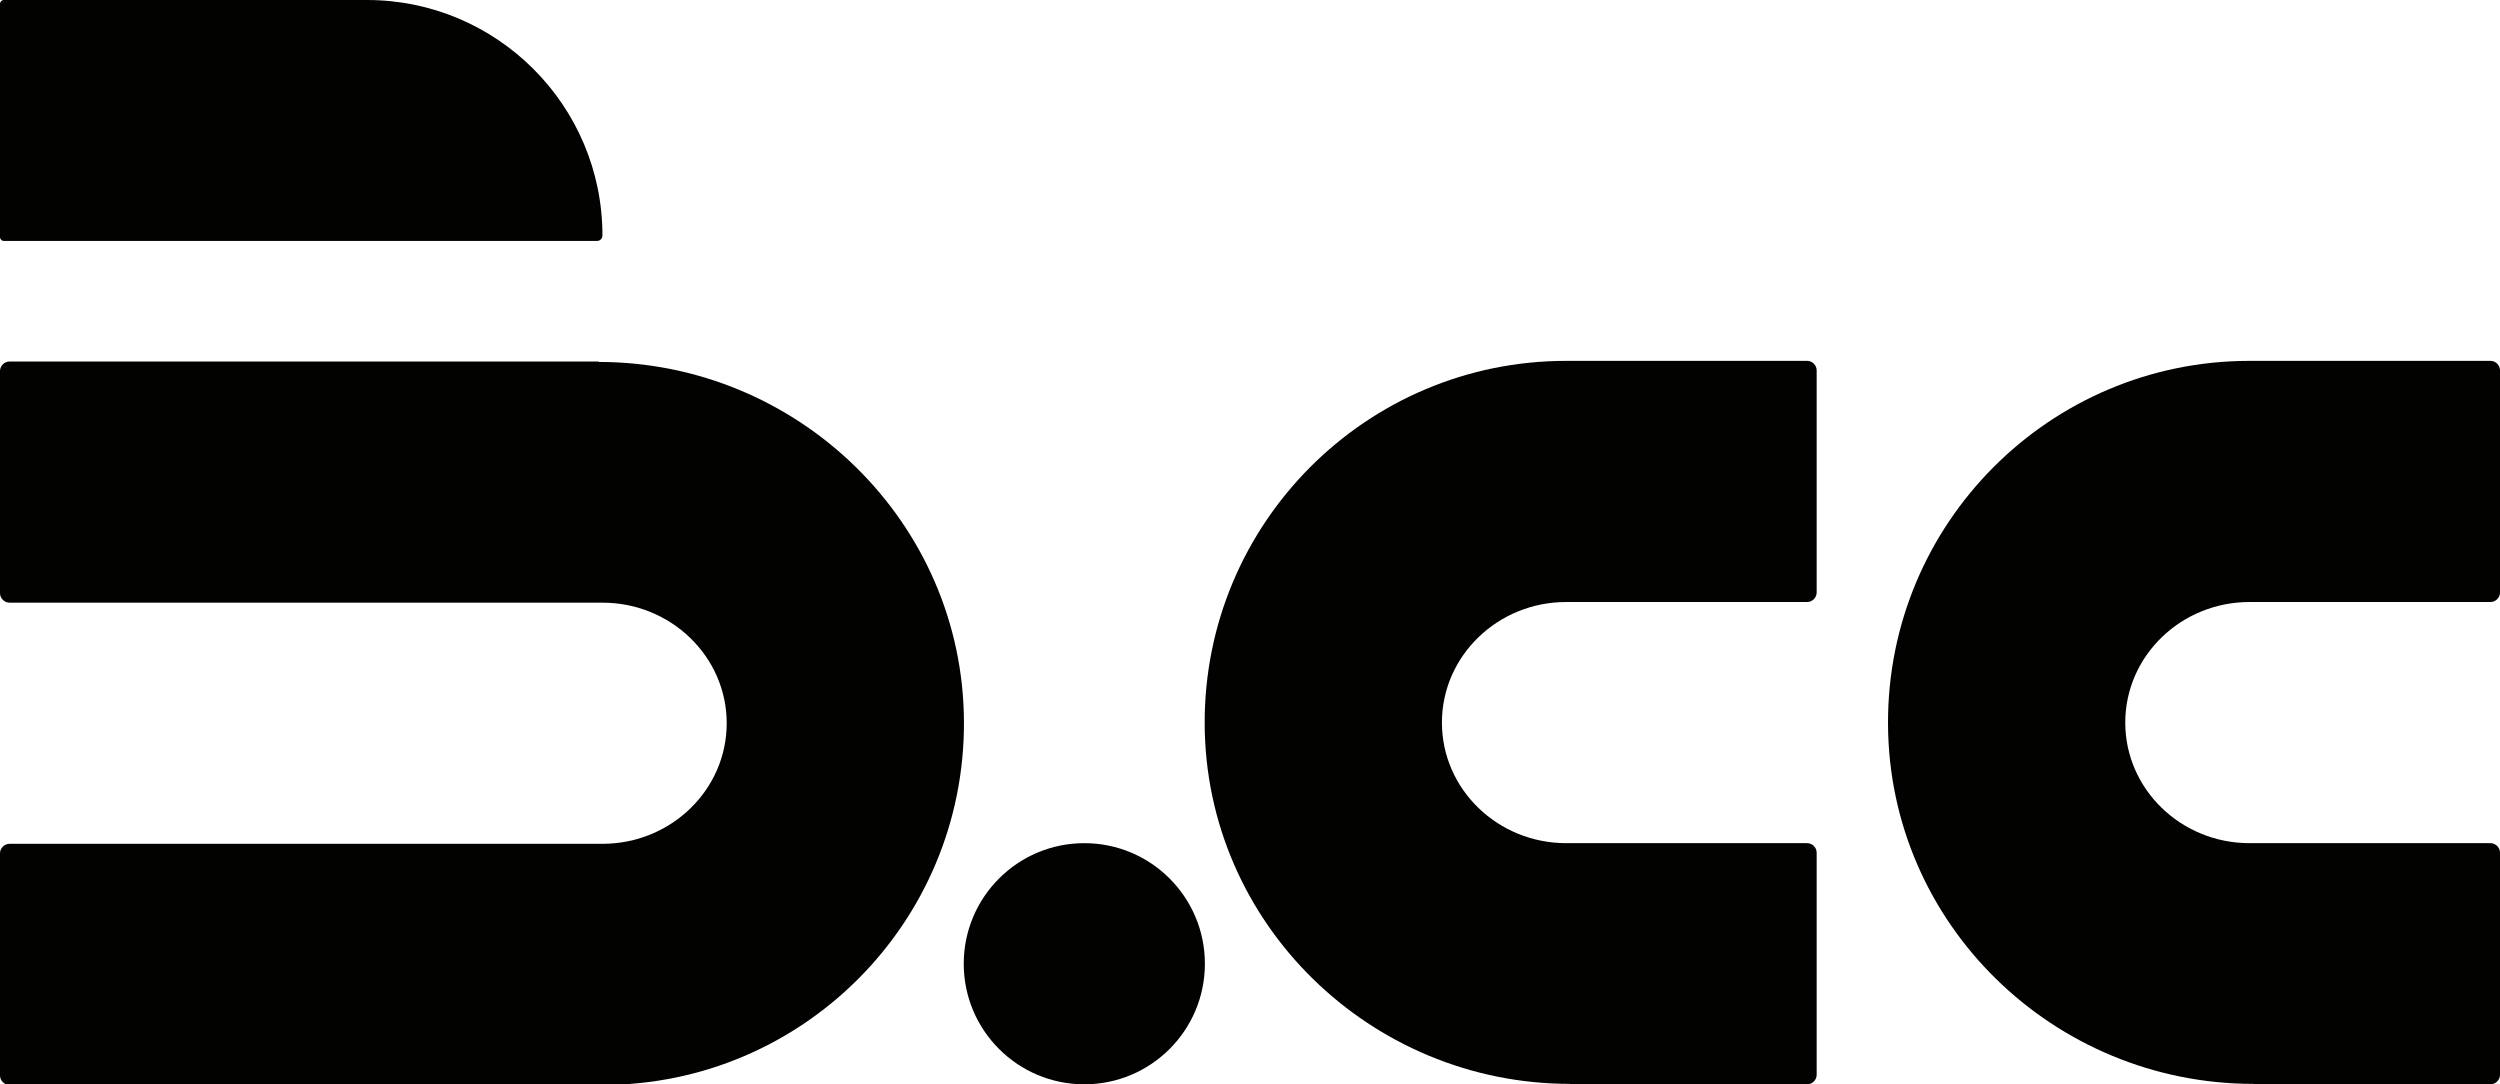
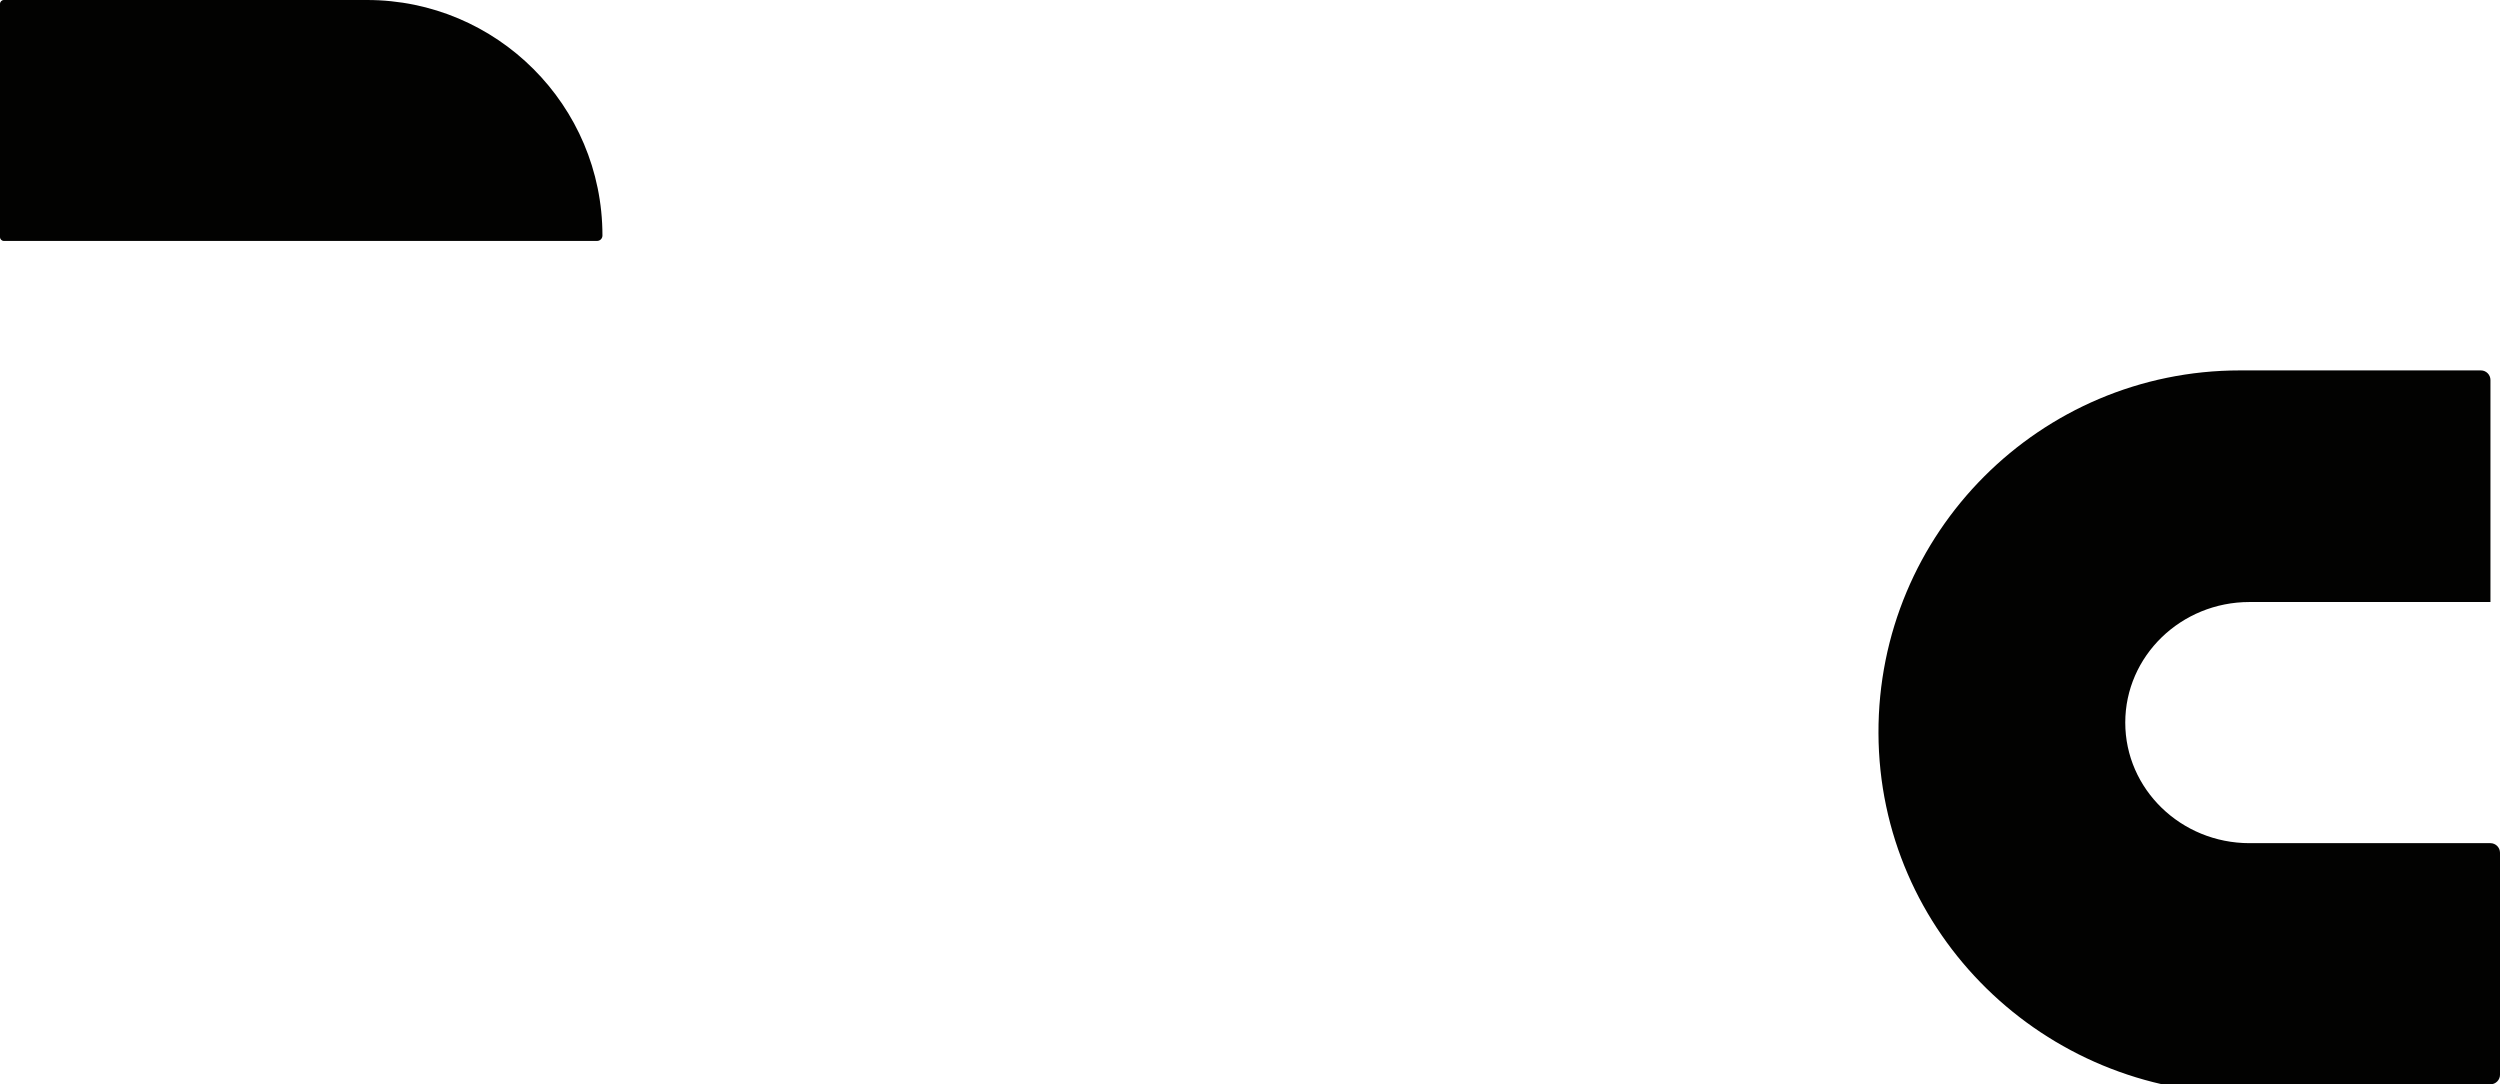
<svg xmlns="http://www.w3.org/2000/svg" id="Warstwa_2" data-name="Warstwa 2" viewBox="0 0 115.28 50">
  <defs>
    <style>      .cls-1 {        fill: #020201;      }    </style>
  </defs>
  <g id="Warstwa_1-2" data-name="Warstwa 1">
    <g>
      <g>
        <path class="cls-1" d="M.18,0h16.74C22.91,0,27.78,4.86,27.78,10.86h0c0,.14-.11.25-.25.25H.18C.08,11.11,0,11.03,0,10.93V.18C0,.08.08,0,.18,0Z" />
-         <path class="cls-1" d="M27.6,16.67H.44c-.24,0-.44.2-.44.44v10.24c0,.24.2.44.44.44h27.34c3.16,0,5.73,2.49,5.73,5.56s-2.57,5.56-5.73,5.56H.44c-.24,0-.44.2-.44.44v10.24c0,.24.2.44.44.44h27.34c9.22,0,16.7-7.49,16.67-16.73-.03-9.21-7.64-16.61-16.85-16.61Z" />
      </g>
-       <path class="cls-1" d="M72.4,50h10.93c.24,0,.44-.2.44-.44v-10.24c0-.24-.2-.44-.44-.44h-11.11c-3.16,0-5.73-2.49-5.73-5.56s2.57-5.56,5.73-5.56h11.11c.24,0,.44-.2.44-.44v-10.24c0-.24-.2-.44-.44-.44h-11.11c-9.22,0-16.7,7.49-16.67,16.73.03,9.21,7.64,16.61,16.85,16.61Z" />
-       <path class="cls-1" d="M103.91,50h10.93c.24,0,.44-.2.44-.44v-10.24c0-.24-.2-.44-.44-.44h-11.11c-3.16,0-5.73-2.49-5.73-5.56s2.57-5.56,5.73-5.56h11.11c.24,0,.44-.2.44-.44v-10.24c0-.24-.2-.44-.44-.44h-11.11c-9.22,0-16.7,7.49-16.67,16.73s7.64,16.61,16.85,16.61Z" />
-       <circle class="cls-1" cx="50" cy="44.44" r="5.56" />
+       <path class="cls-1" d="M103.91,50h10.93c.24,0,.44-.2.44-.44v-10.24c0-.24-.2-.44-.44-.44h-11.11c-3.16,0-5.73-2.49-5.73-5.56s2.57-5.56,5.73-5.56h11.11v-10.24c0-.24-.2-.44-.44-.44h-11.11c-9.22,0-16.7,7.49-16.67,16.73s7.64,16.61,16.85,16.61Z" />
    </g>
  </g>
</svg>